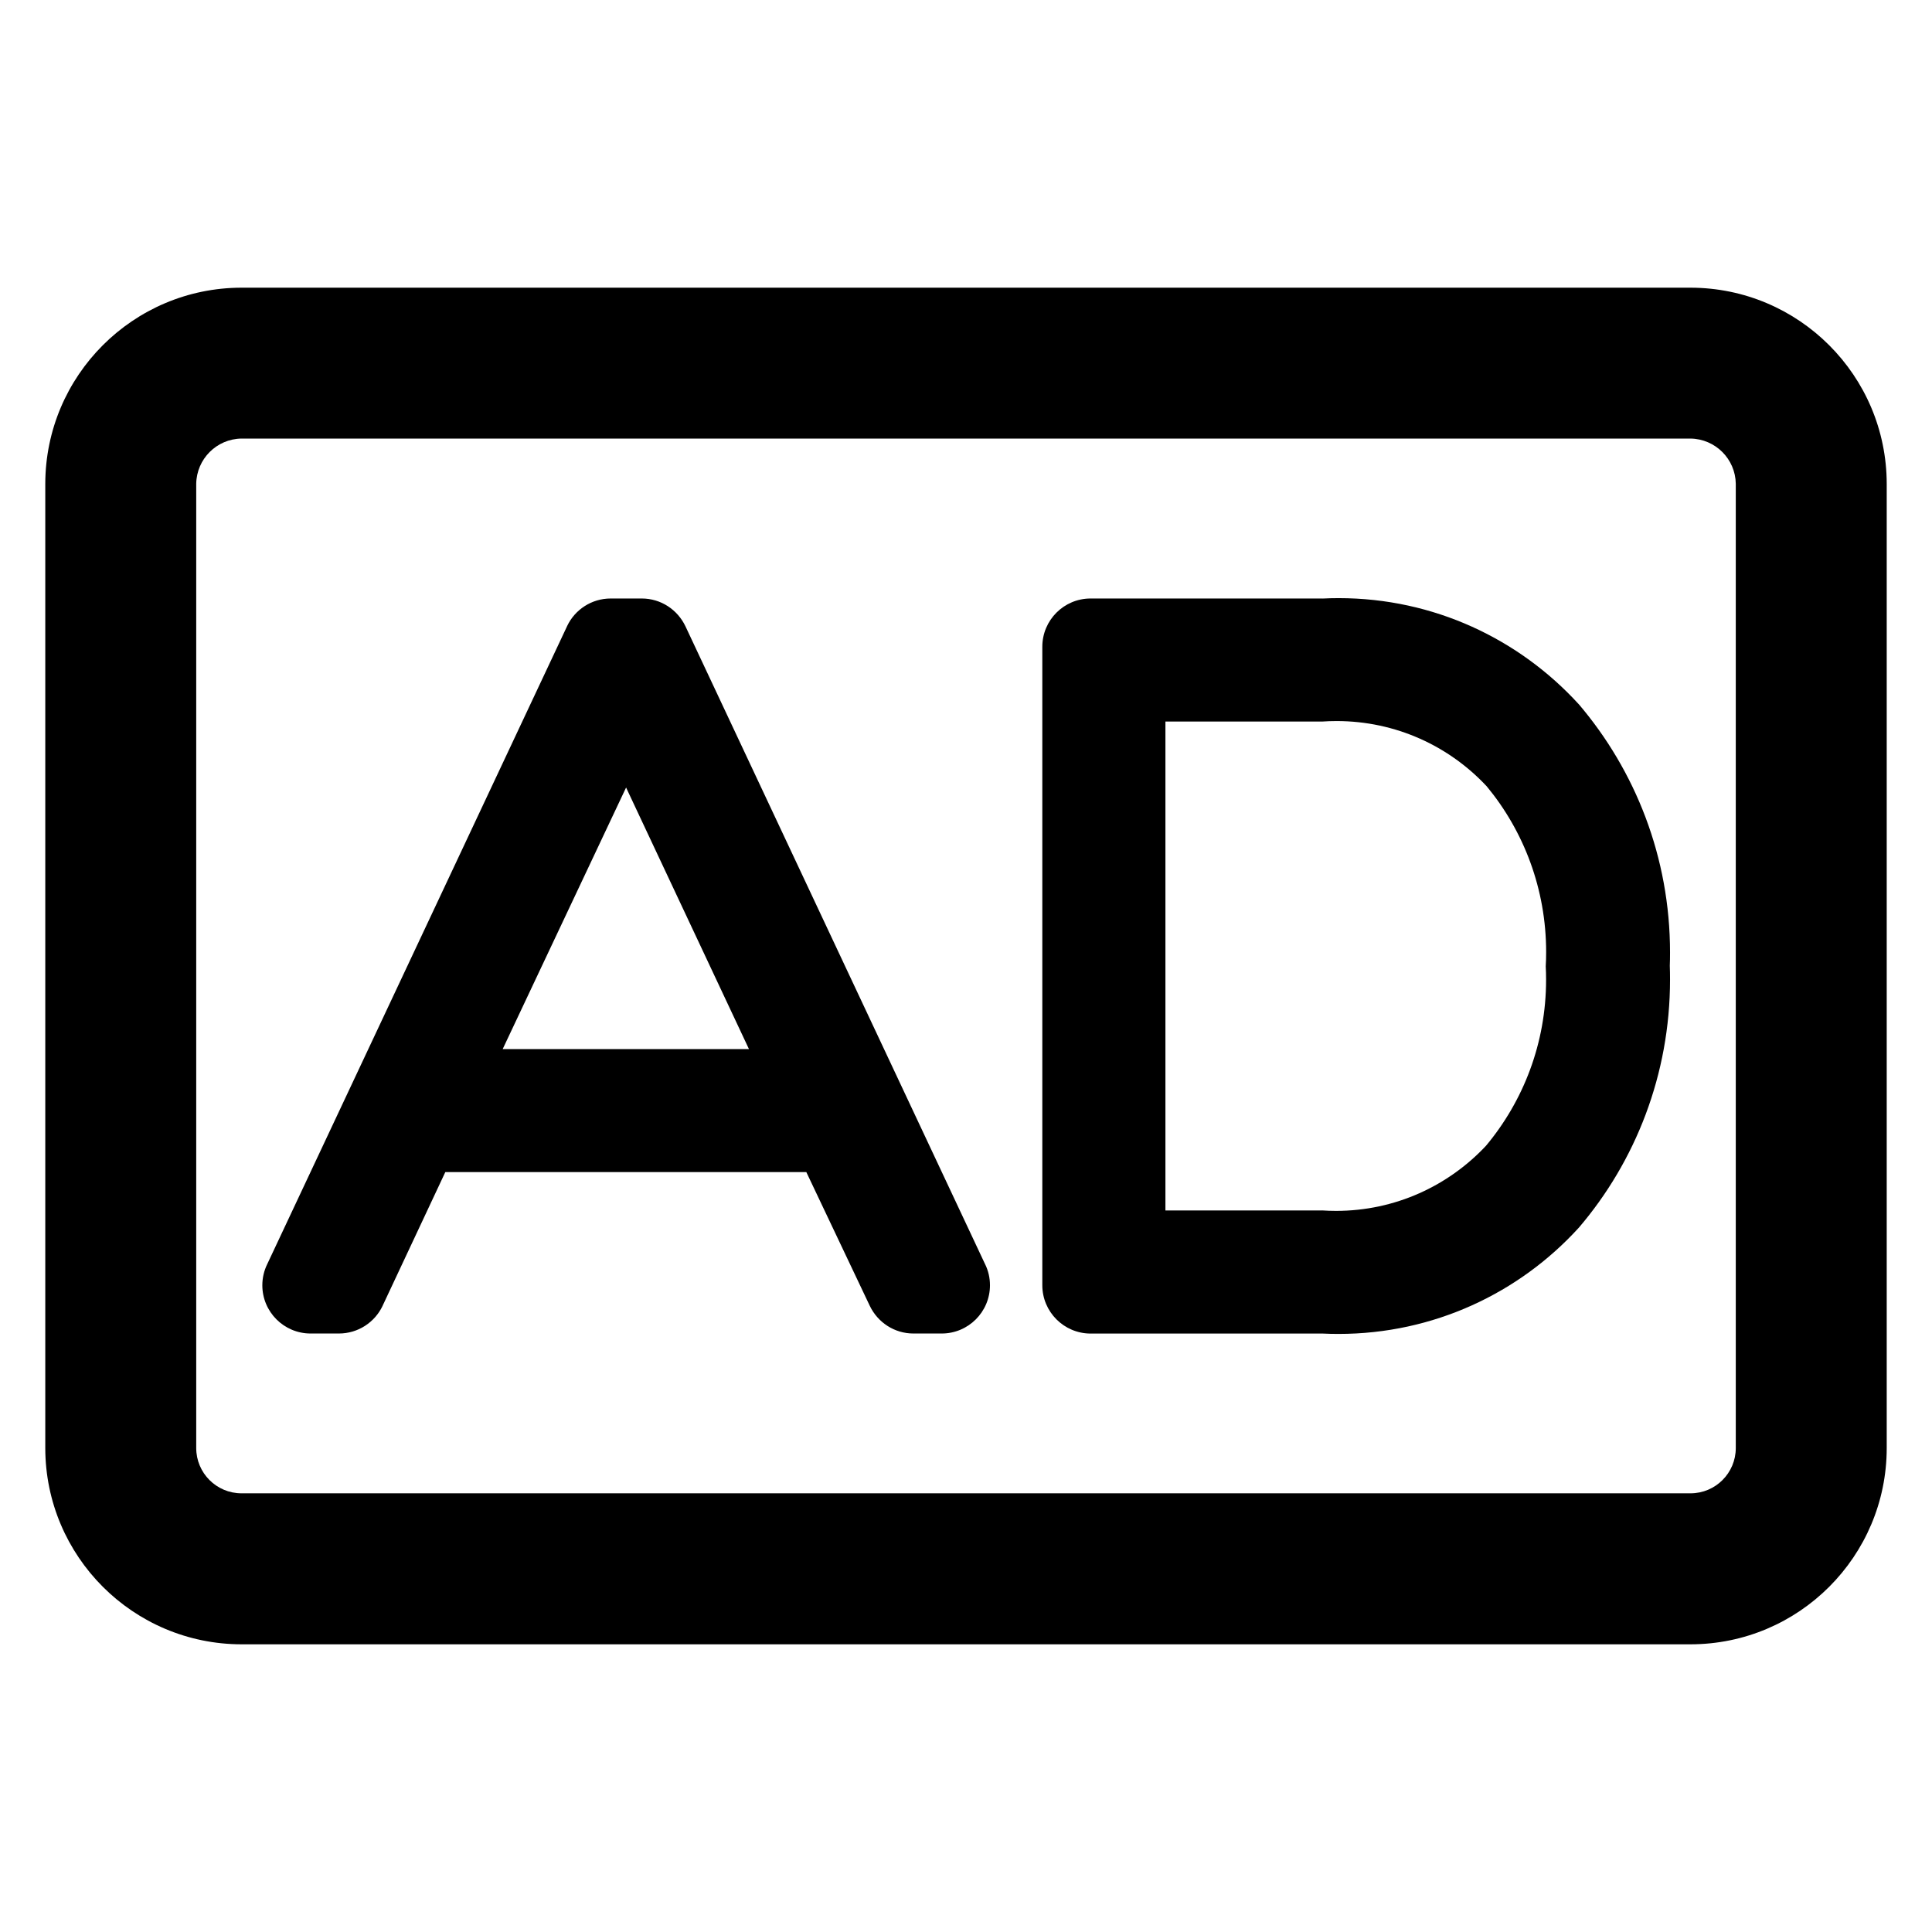
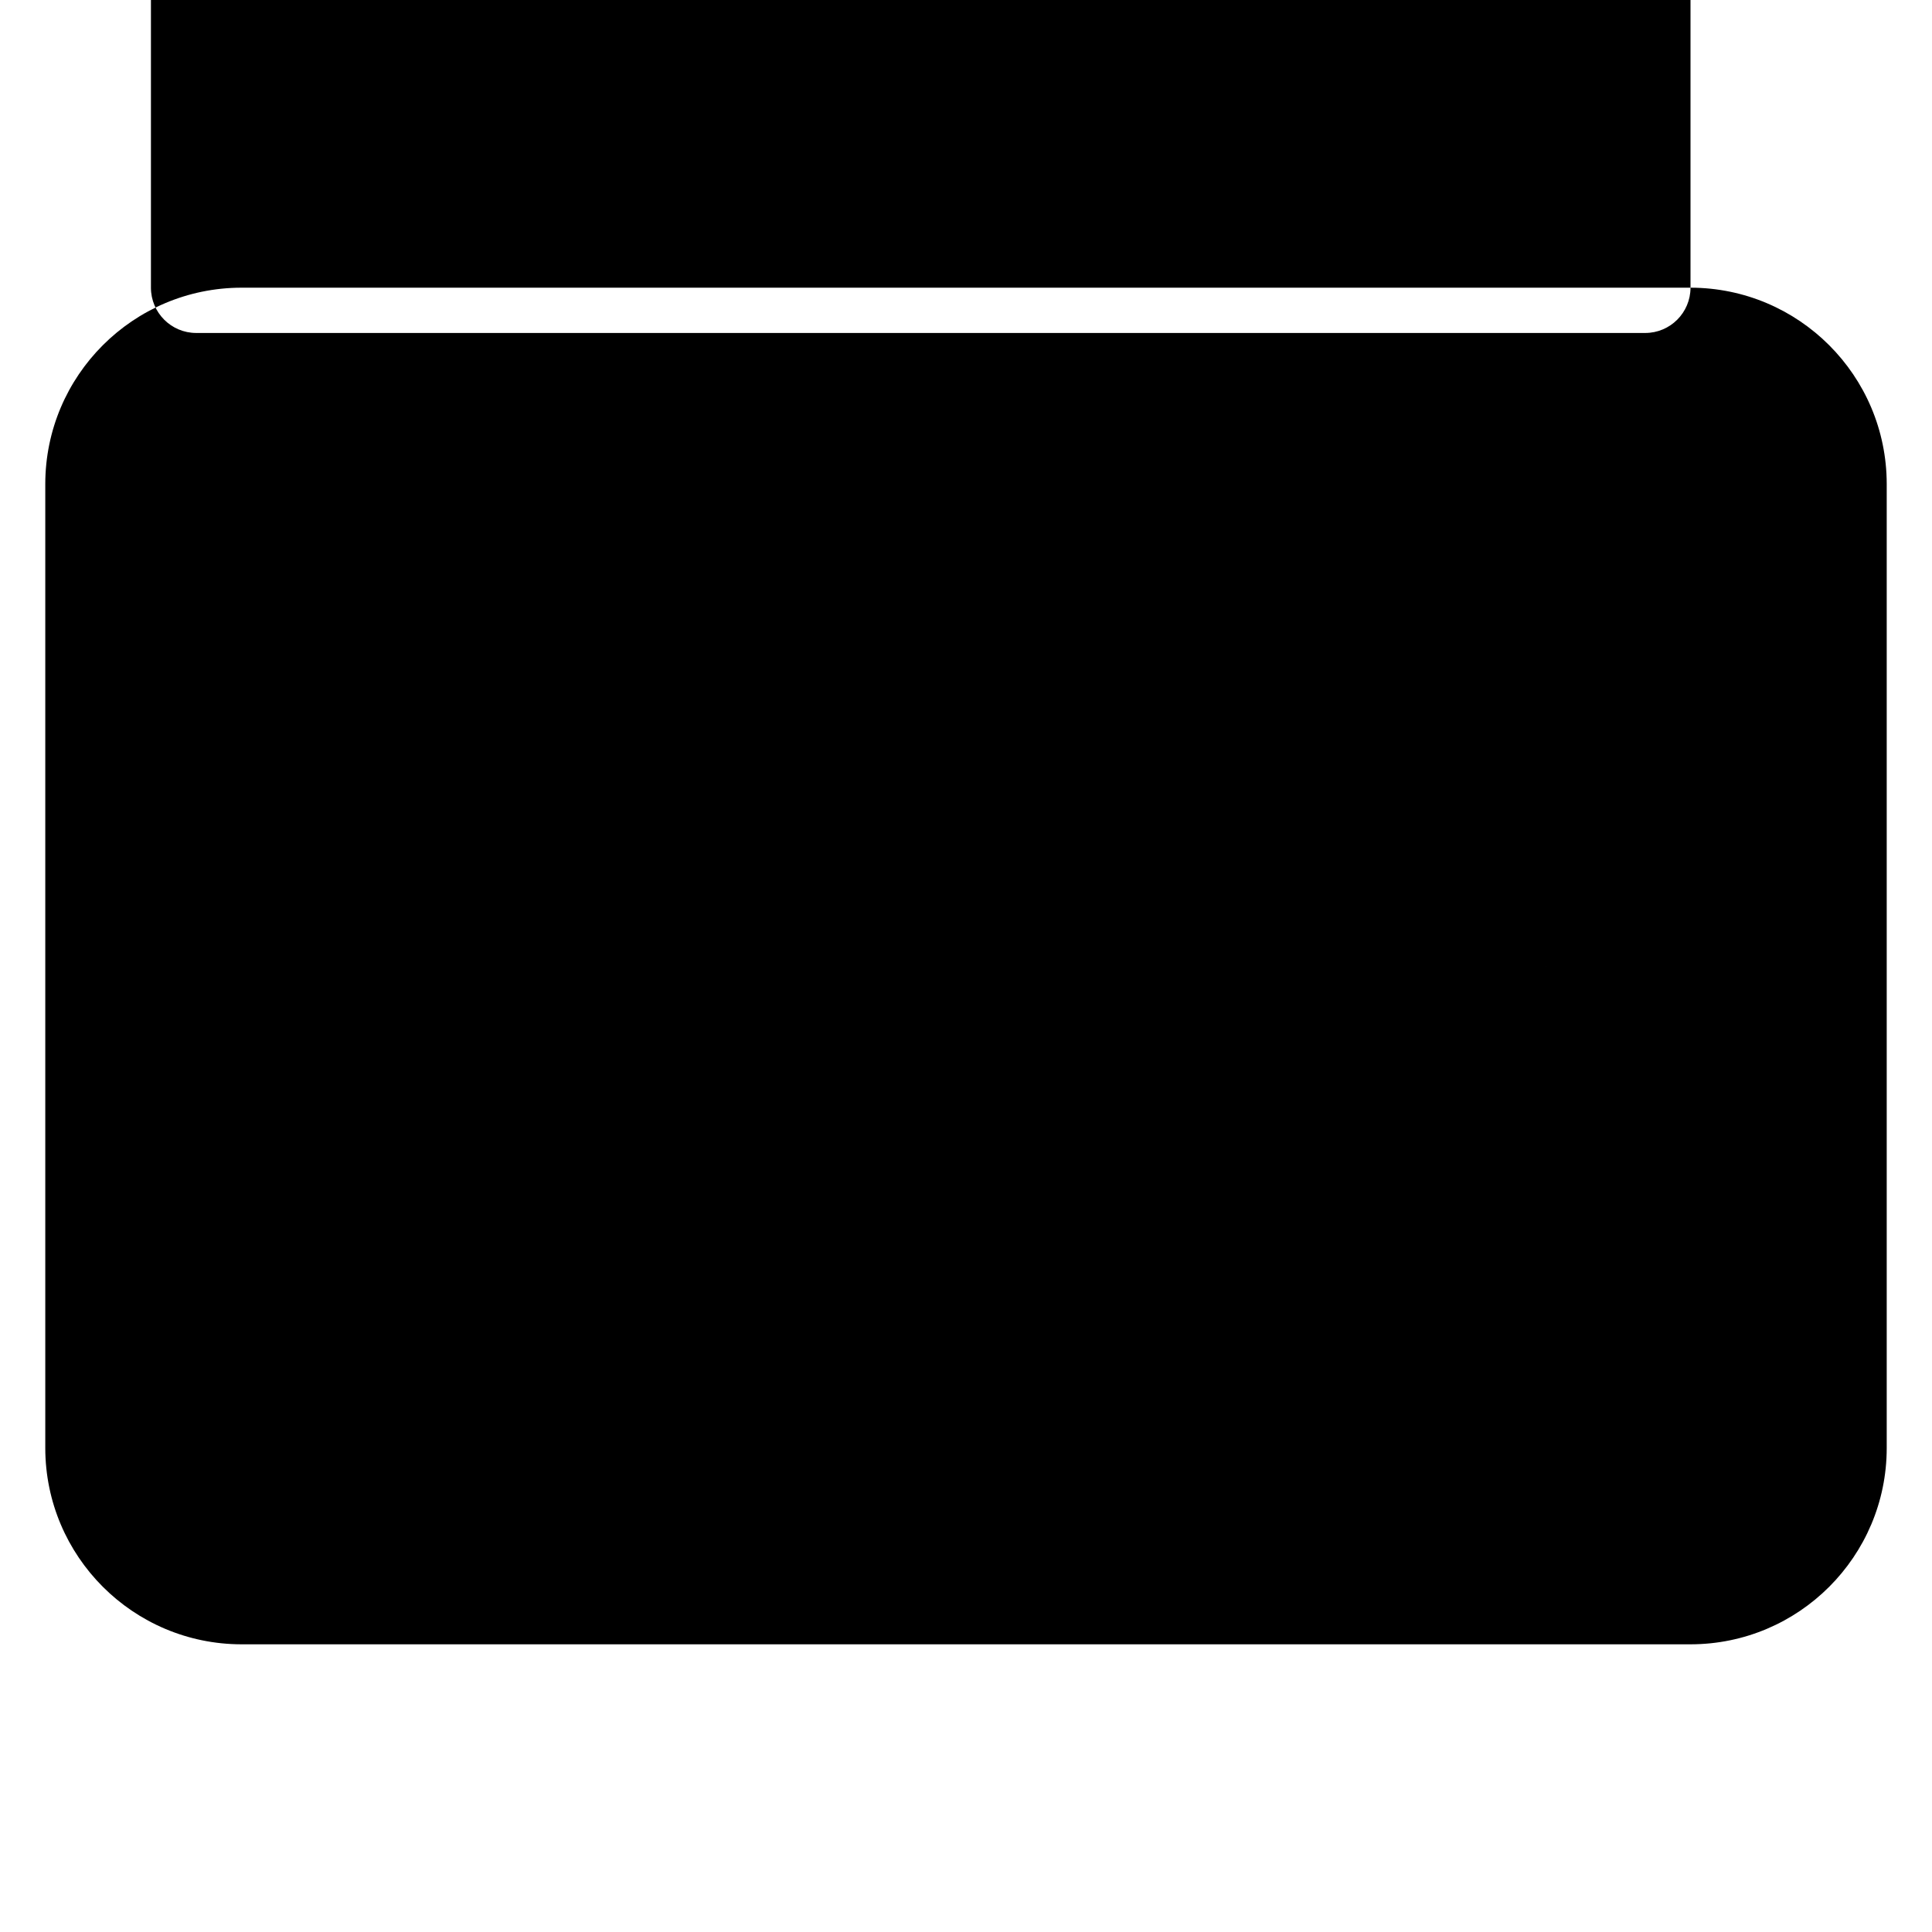
<svg xmlns="http://www.w3.org/2000/svg" fill="#000000" width="800px" height="800px" viewBox="0 0 32 32" version="1.1">
  <title>audio-description</title>
-   <path d="M28 4.765h-24c-1.794 0.002-3.248 1.456-3.25 3.25v15.97c0.002 1.794 1.456 3.248 3.25 3.25h24c1.794-0.001 3.249-1.456 3.25-3.25v-15.97c-0.002-1.794-1.456-3.248-3.25-3.25h-0zM28.75 23.984c-0 0.414-0.336 0.75-0.75 0.75h-24c-0.414-0-0.75-0.336-0.75-0.75v-15.97c0.006-0.412 0.338-0.744 0.749-0.75h24.001c0.412 0.006 0.744 0.338 0.75 0.749v0.001zM11.353 10.373c-0.131-0.274-0.405-0.46-0.724-0.46-0 0-0 0-0 0h-0.514c-0 0-0 0-0 0-0.318 0-0.593 0.186-0.721 0.455l-0.002 0.005-4.97 10.574c-0.048 0.1-0.077 0.217-0.077 0.341 0 0.441 0.358 0.799 0.799 0.799 0 0 0.001 0 0.001 0h0.468c0.319-0 0.594-0.186 0.723-0.456l0.002-0.005 1.038-2.213h5.979l1.052 2.217c0.131 0.272 0.405 0.457 0.722 0.457 0 0 0 0 0 0h0.468c0 0 0.001 0 0.001 0 0.441 0 0.799-0.358 0.799-0.799 0-0.124-0.028-0.241-0.079-0.346l0.002 0.005zM8.326 17.376l2.044-4.332 2.035 4.332zM21.914 9.913h-3.85c-0.442 0-0.8 0.358-0.8 0.8v10.574c0 0.442 0.358 0.8 0.8 0.801h3.85c0.076 0.004 0.166 0.006 0.256 0.006 1.574 0 2.991-0.676 3.975-1.754l0.004-0.004c0.94-1.1 1.512-2.539 1.512-4.111 0-0.079-0.001-0.158-0.004-0.236l0 0.011c0.003-0.067 0.004-0.145 0.004-0.224 0-1.573-0.572-3.012-1.519-4.121l0.007 0.009c-0.987-1.081-2.403-1.757-3.976-1.757-0.091 0-0.181 0.002-0.271 0.007l0.013-0.001zM19.303 11.951h2.598c0.071-0.005 0.154-0.008 0.237-0.008 0.98 0 1.863 0.414 2.484 1.078l0.002 0.002c0.613 0.741 0.985 1.7 0.985 2.746 0 0.081-0.002 0.162-0.007 0.242l0-0.011c0.004 0.068 0.006 0.148 0.006 0.228 0 1.048-0.375 2.008-0.998 2.753l0.006-0.007c-0.622 0.666-1.506 1.082-2.487 1.082-0.080 0-0.16-0.003-0.239-0.008l0.011 0.001h-2.598z" />
+   <path d="M28 4.765h-24c-1.794 0.002-3.248 1.456-3.25 3.25v15.97c0.002 1.794 1.456 3.248 3.25 3.25h24c1.794-0.001 3.249-1.456 3.25-3.25v-15.97c-0.002-1.794-1.456-3.248-3.25-3.25h-0zc-0 0.414-0.336 0.75-0.75 0.75h-24c-0.414-0-0.75-0.336-0.75-0.75v-15.97c0.006-0.412 0.338-0.744 0.749-0.75h24.001c0.412 0.006 0.744 0.338 0.75 0.749v0.001zM11.353 10.373c-0.131-0.274-0.405-0.46-0.724-0.46-0 0-0 0-0 0h-0.514c-0 0-0 0-0 0-0.318 0-0.593 0.186-0.721 0.455l-0.002 0.005-4.97 10.574c-0.048 0.1-0.077 0.217-0.077 0.341 0 0.441 0.358 0.799 0.799 0.799 0 0 0.001 0 0.001 0h0.468c0.319-0 0.594-0.186 0.723-0.456l0.002-0.005 1.038-2.213h5.979l1.052 2.217c0.131 0.272 0.405 0.457 0.722 0.457 0 0 0 0 0 0h0.468c0 0 0.001 0 0.001 0 0.441 0 0.799-0.358 0.799-0.799 0-0.124-0.028-0.241-0.079-0.346l0.002 0.005zM8.326 17.376l2.044-4.332 2.035 4.332zM21.914 9.913h-3.85c-0.442 0-0.8 0.358-0.8 0.8v10.574c0 0.442 0.358 0.8 0.8 0.801h3.85c0.076 0.004 0.166 0.006 0.256 0.006 1.574 0 2.991-0.676 3.975-1.754l0.004-0.004c0.94-1.1 1.512-2.539 1.512-4.111 0-0.079-0.001-0.158-0.004-0.236l0 0.011c0.003-0.067 0.004-0.145 0.004-0.224 0-1.573-0.572-3.012-1.519-4.121l0.007 0.009c-0.987-1.081-2.403-1.757-3.976-1.757-0.091 0-0.181 0.002-0.271 0.007l0.013-0.001zM19.303 11.951h2.598c0.071-0.005 0.154-0.008 0.237-0.008 0.98 0 1.863 0.414 2.484 1.078l0.002 0.002c0.613 0.741 0.985 1.7 0.985 2.746 0 0.081-0.002 0.162-0.007 0.242l0-0.011c0.004 0.068 0.006 0.148 0.006 0.228 0 1.048-0.375 2.008-0.998 2.753l0.006-0.007c-0.622 0.666-1.506 1.082-2.487 1.082-0.080 0-0.16-0.003-0.239-0.008l0.011 0.001h-2.598z" />
</svg>